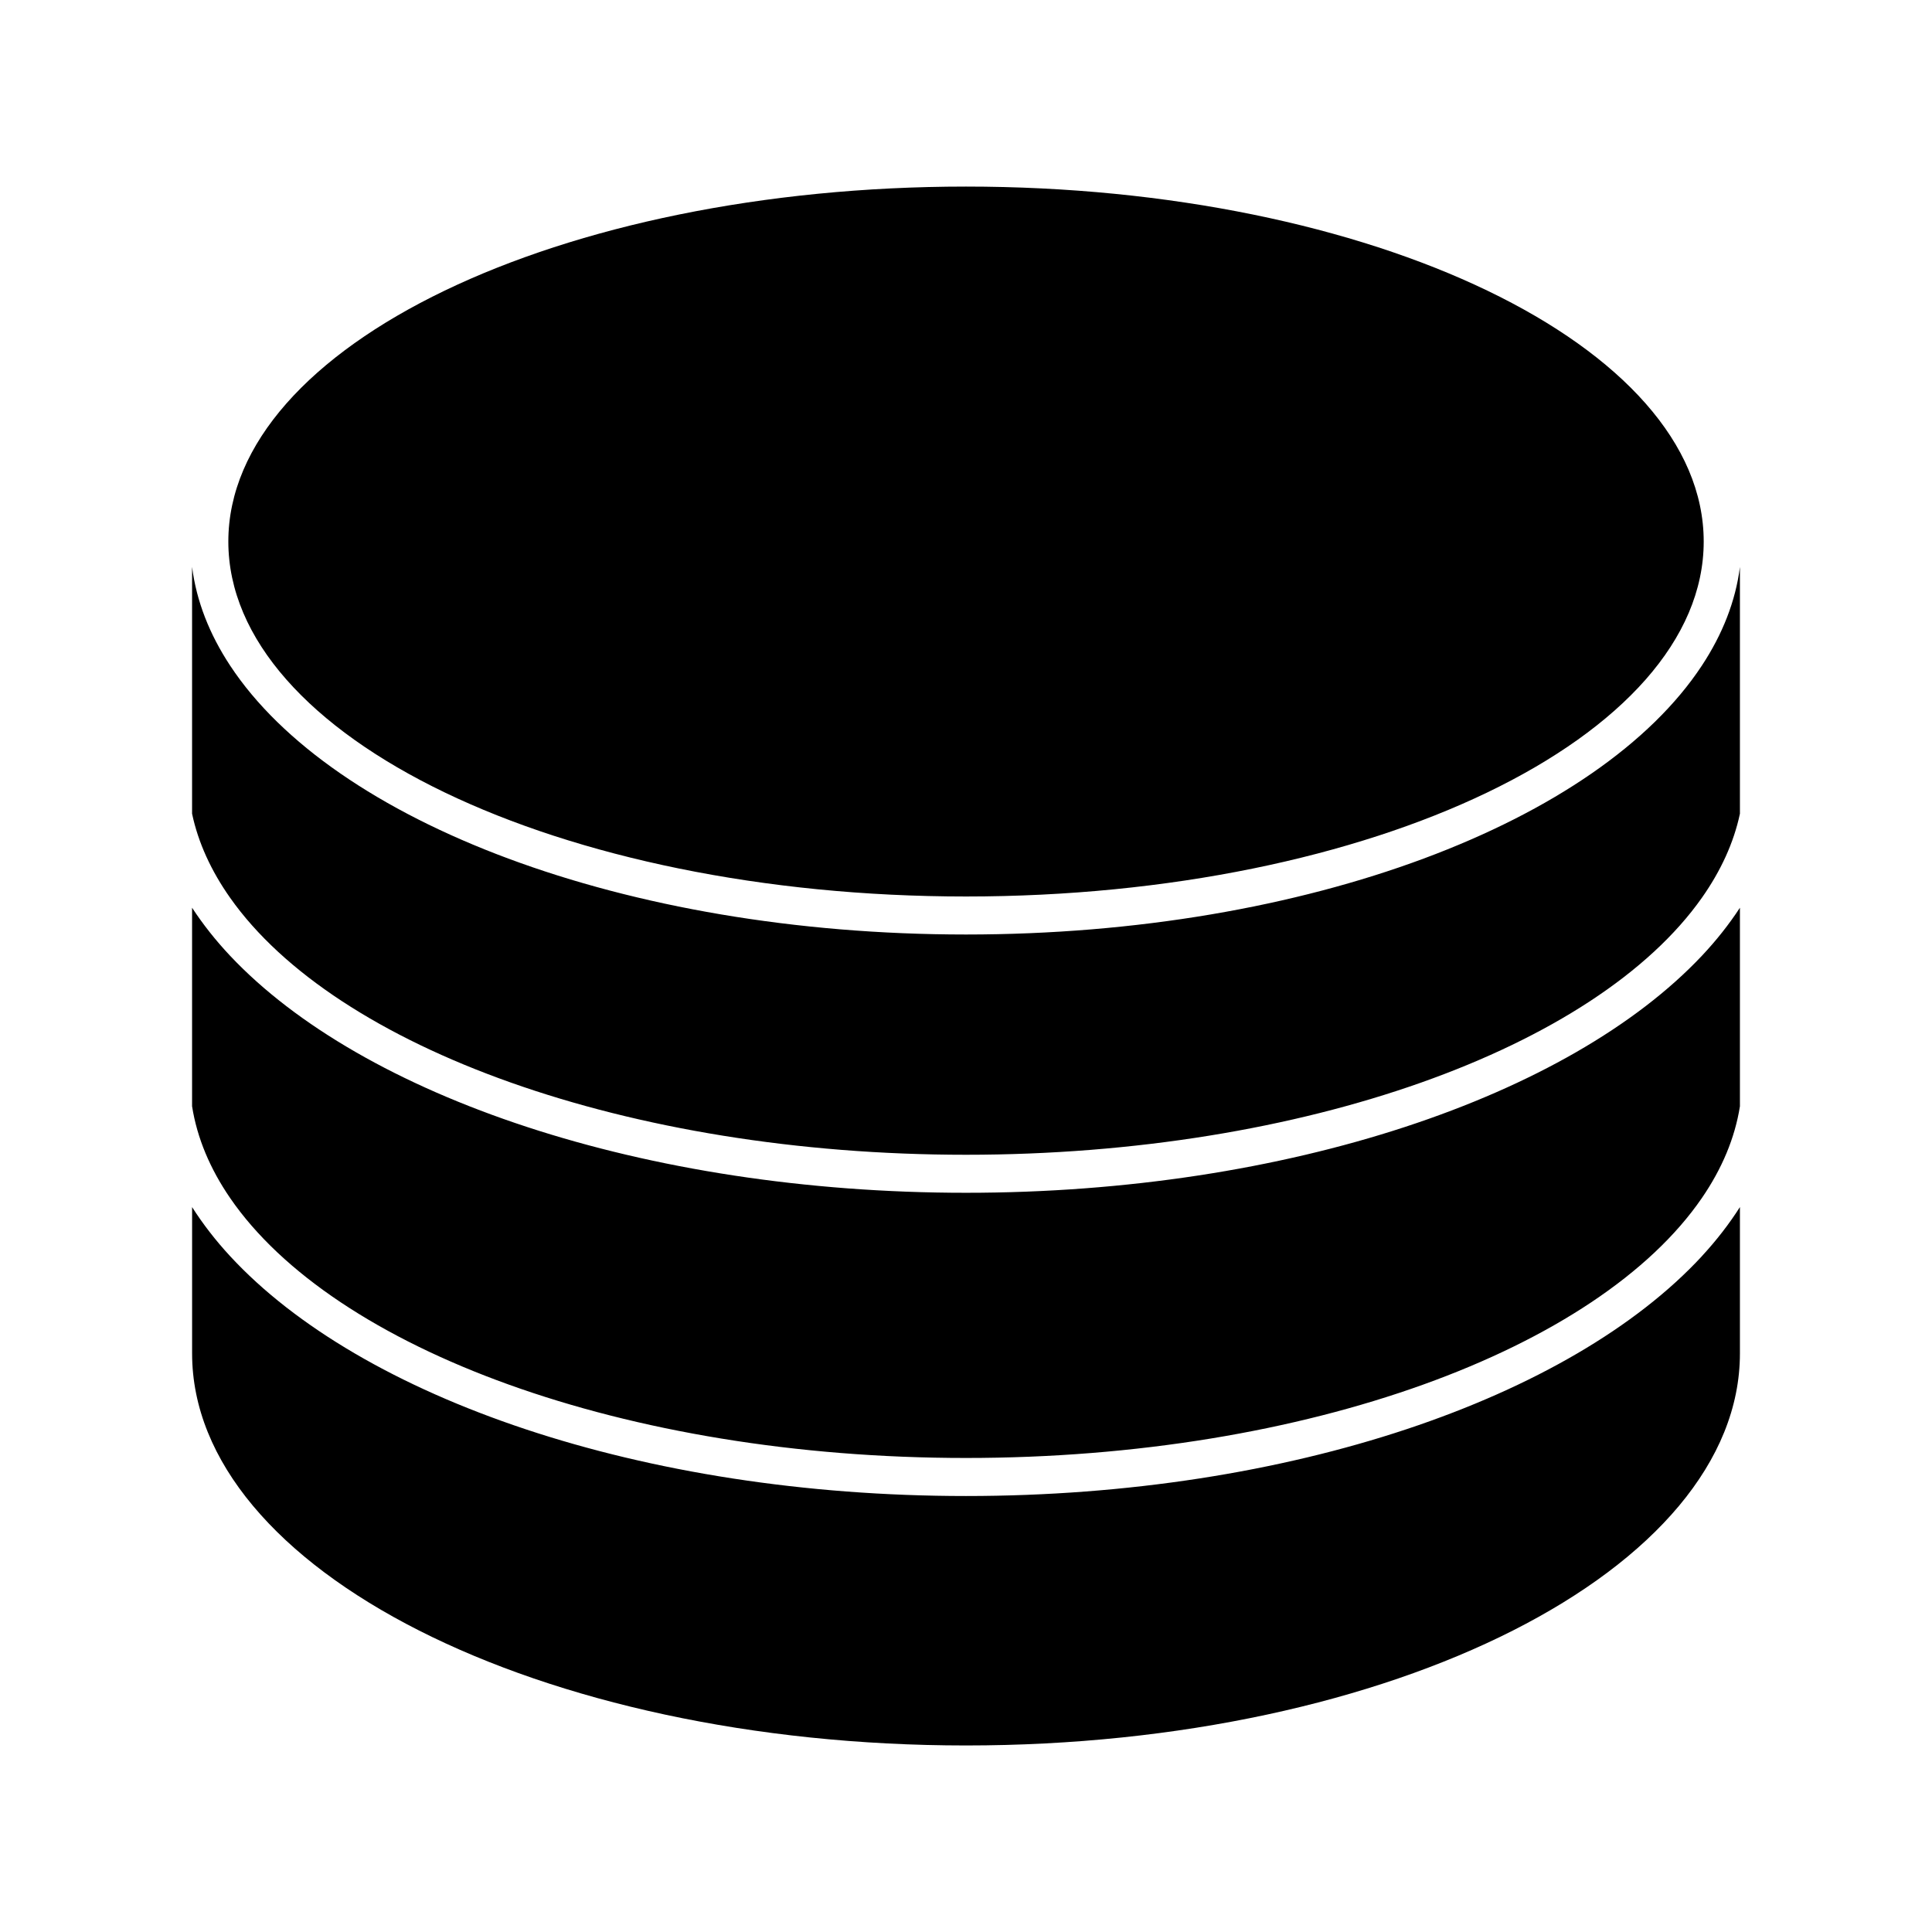
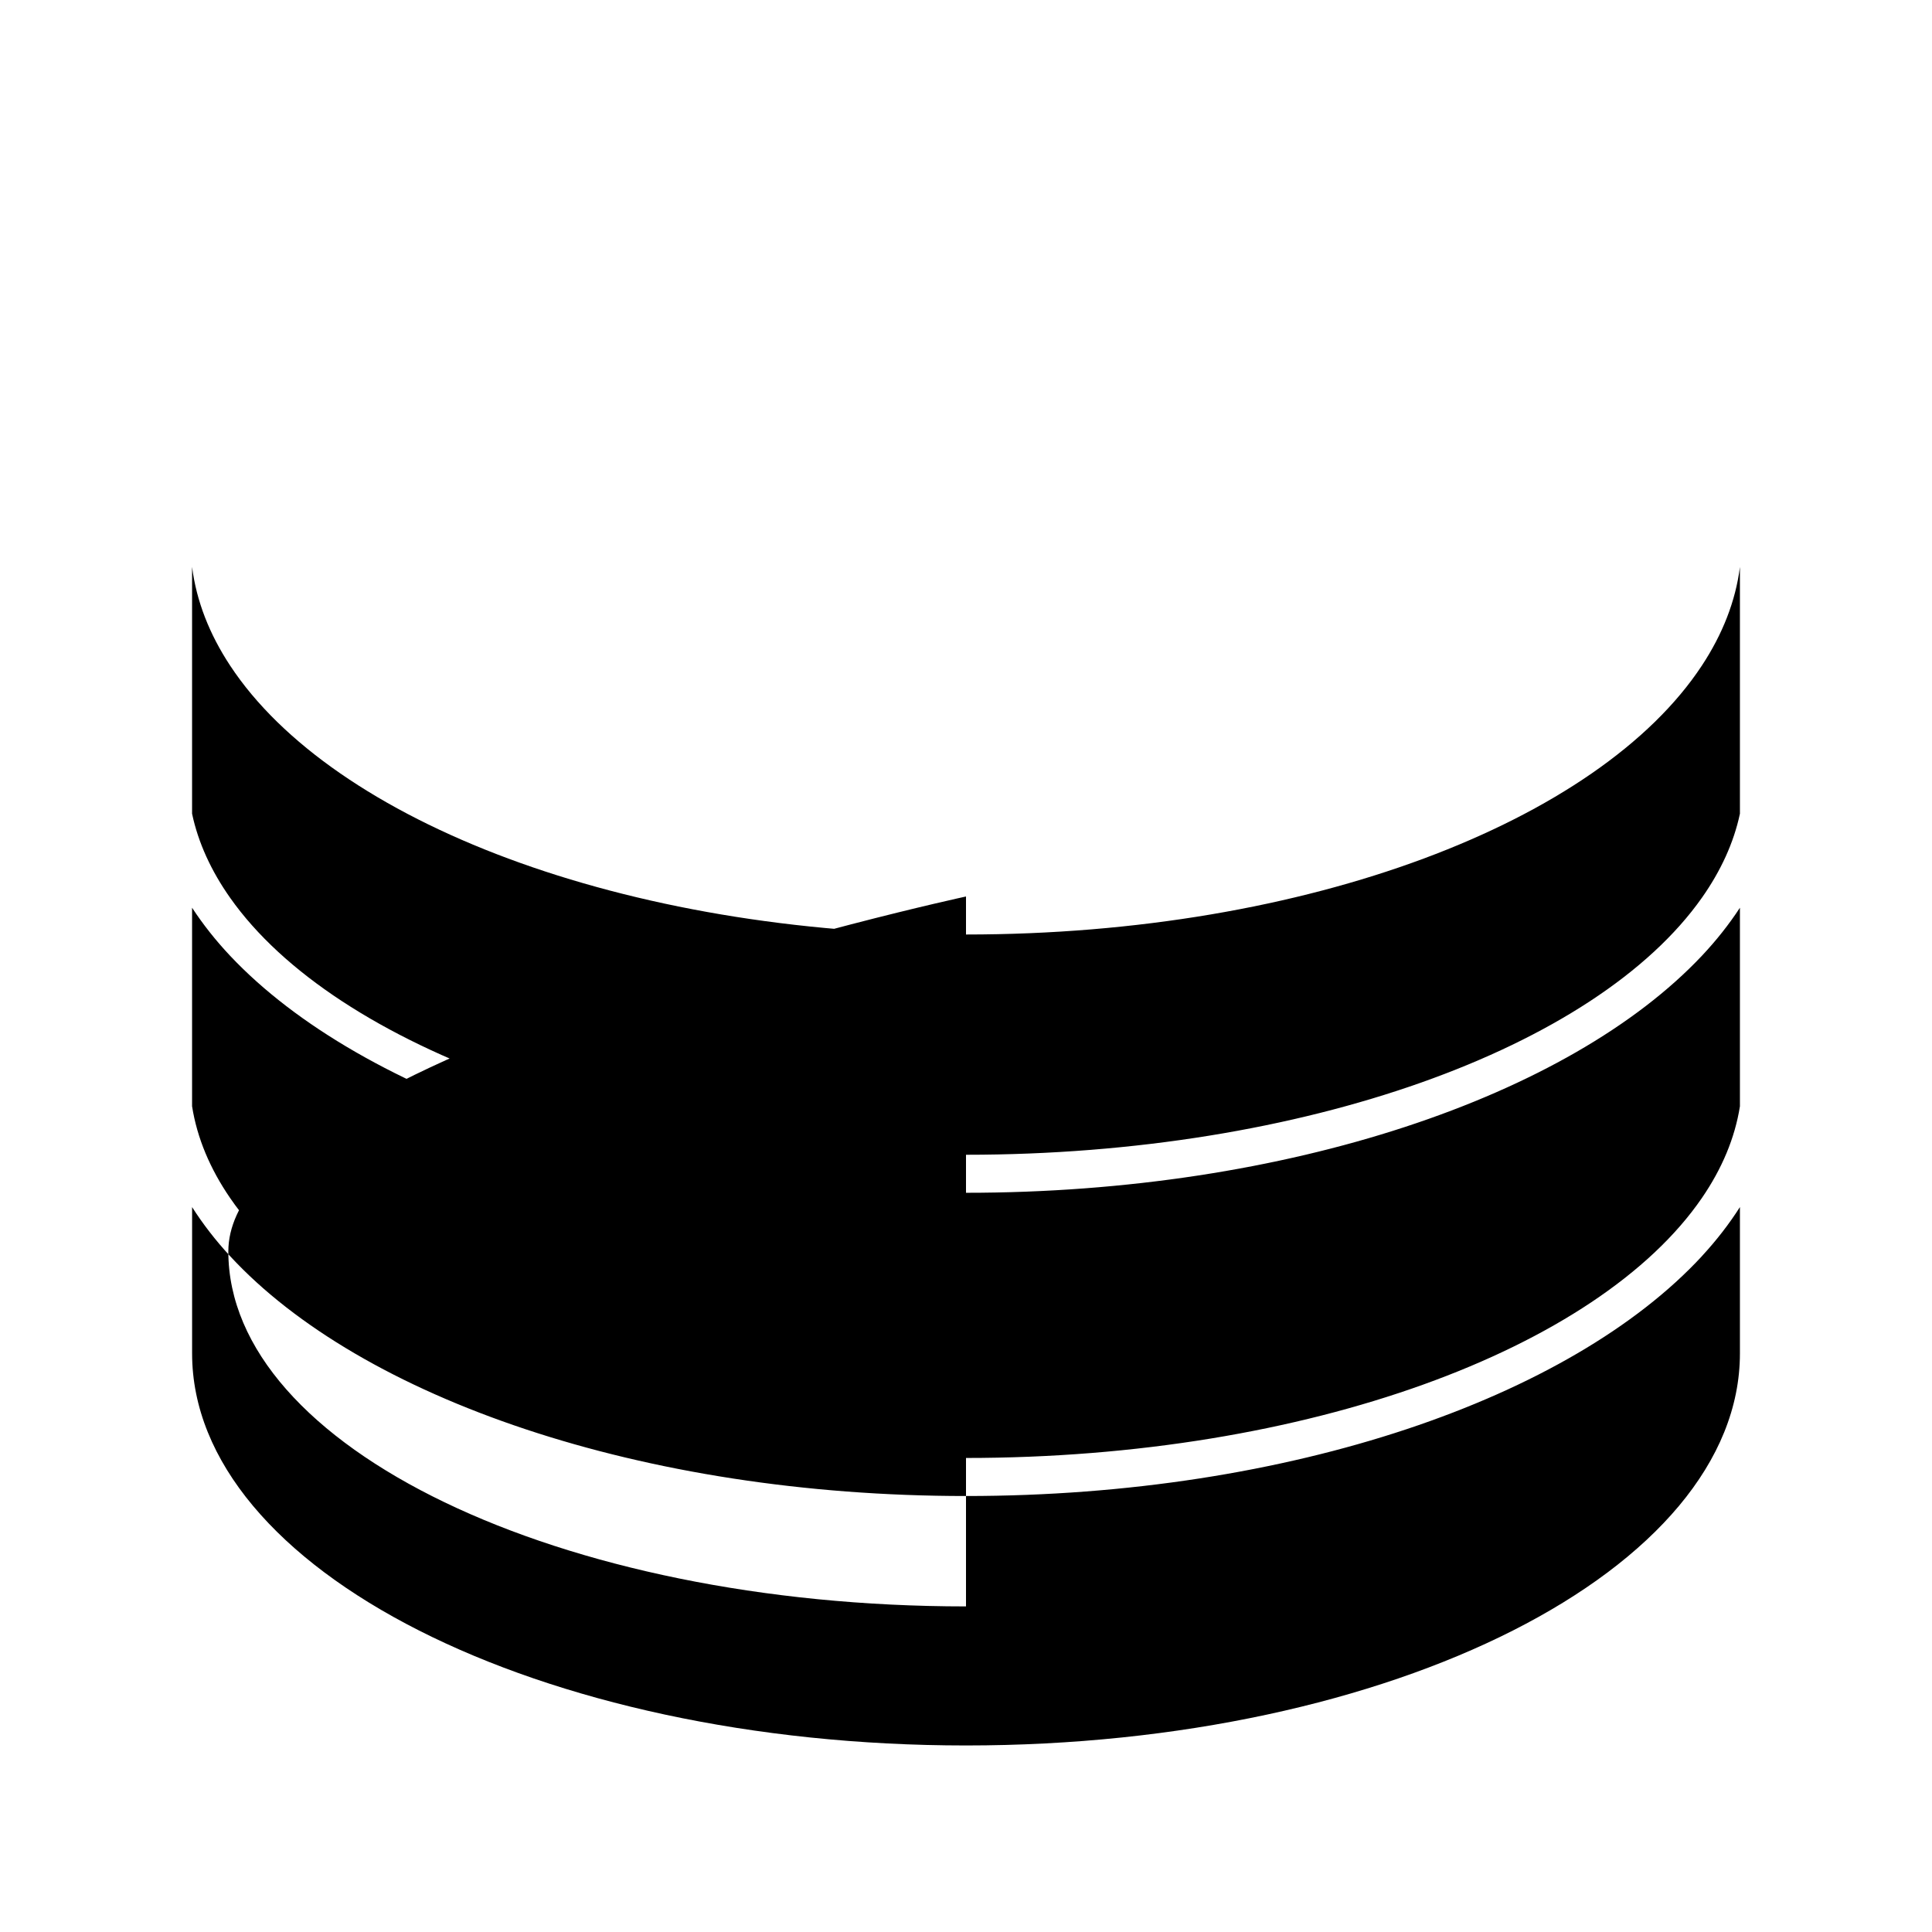
<svg xmlns="http://www.w3.org/2000/svg" fill="#000000" width="800px" height="800px" version="1.1" viewBox="144 144 512 512">
-   <path d="m595.02 476.89c3.879-4.195 7.231-8.539 10.078-13.004v38.77c0 57.297-92.004 103.91-205.1 103.91-113.09 0-205.09-46.609-205.09-103.9v-38.773c2.848 4.465 6.199 8.809 10.078 13.004 34.695 37.543 109.06 63.562 195.02 63.562 85.961 0 160.32-26.02 195.02-63.562zm-195.02-16.789c-85.246 0-159.93-25.566-195.02-62.812-3.867-4.106-7.211-8.359-10.078-12.727v52.609c1.332 8.434 4.773 16.578 10.078 24.309 27.438 40 104.46 68.898 195.02 68.898 90.555 0 167.58-28.898 195.02-68.898 5.301-7.727 8.742-15.867 10.078-24.297v-52.621c-2.867 4.367-6.211 8.625-10.078 12.727-35.094 37.242-109.77 62.812-195.02 62.812zm195.02-139.72c-27.238 41.363-104.34 71.273-195.02 71.273-90.68 0-167.79-29.914-195.02-71.277-5.469-8.305-8.926-17.066-10.078-26.145v65.406c1.641 7.727 5.078 15.18 10.078 22.277 27.984 39.746 105.27 68.109 195.02 68.109s167.04-28.363 195.02-68.109c4.996-7.098 8.438-14.551 10.078-22.277v-65.387c-1.152 9.074-4.613 17.828-10.078 26.129zm-195.02 61.199c107.8 0 195.5-42.199 195.5-94.066 0-51.871-87.699-94.07-195.5-94.07s-195.49 42.199-195.49 94.066c0 51.871 87.699 94.07 195.49 94.07z" />
+   <path d="m595.02 476.89c3.879-4.195 7.231-8.539 10.078-13.004v38.77c0 57.297-92.004 103.91-205.1 103.91-113.09 0-205.09-46.609-205.09-103.9v-38.773c2.848 4.465 6.199 8.809 10.078 13.004 34.695 37.543 109.06 63.562 195.02 63.562 85.961 0 160.32-26.02 195.02-63.562zm-195.02-16.789c-85.246 0-159.93-25.566-195.02-62.812-3.867-4.106-7.211-8.359-10.078-12.727v52.609c1.332 8.434 4.773 16.578 10.078 24.309 27.438 40 104.46 68.898 195.02 68.898 90.555 0 167.58-28.898 195.02-68.898 5.301-7.727 8.742-15.867 10.078-24.297v-52.621c-2.867 4.367-6.211 8.625-10.078 12.727-35.094 37.242-109.77 62.812-195.02 62.812zm195.02-139.72c-27.238 41.363-104.34 71.273-195.02 71.273-90.68 0-167.79-29.914-195.02-71.277-5.469-8.305-8.926-17.066-10.078-26.145v65.406c1.641 7.727 5.078 15.18 10.078 22.277 27.984 39.746 105.27 68.109 195.02 68.109s167.04-28.363 195.02-68.109c4.996-7.098 8.438-14.551 10.078-22.277v-65.387c-1.152 9.074-4.613 17.828-10.078 26.129zm-195.02 61.199s-195.49 42.199-195.49 94.066c0 51.871 87.699 94.07 195.49 94.07z" />
</svg>